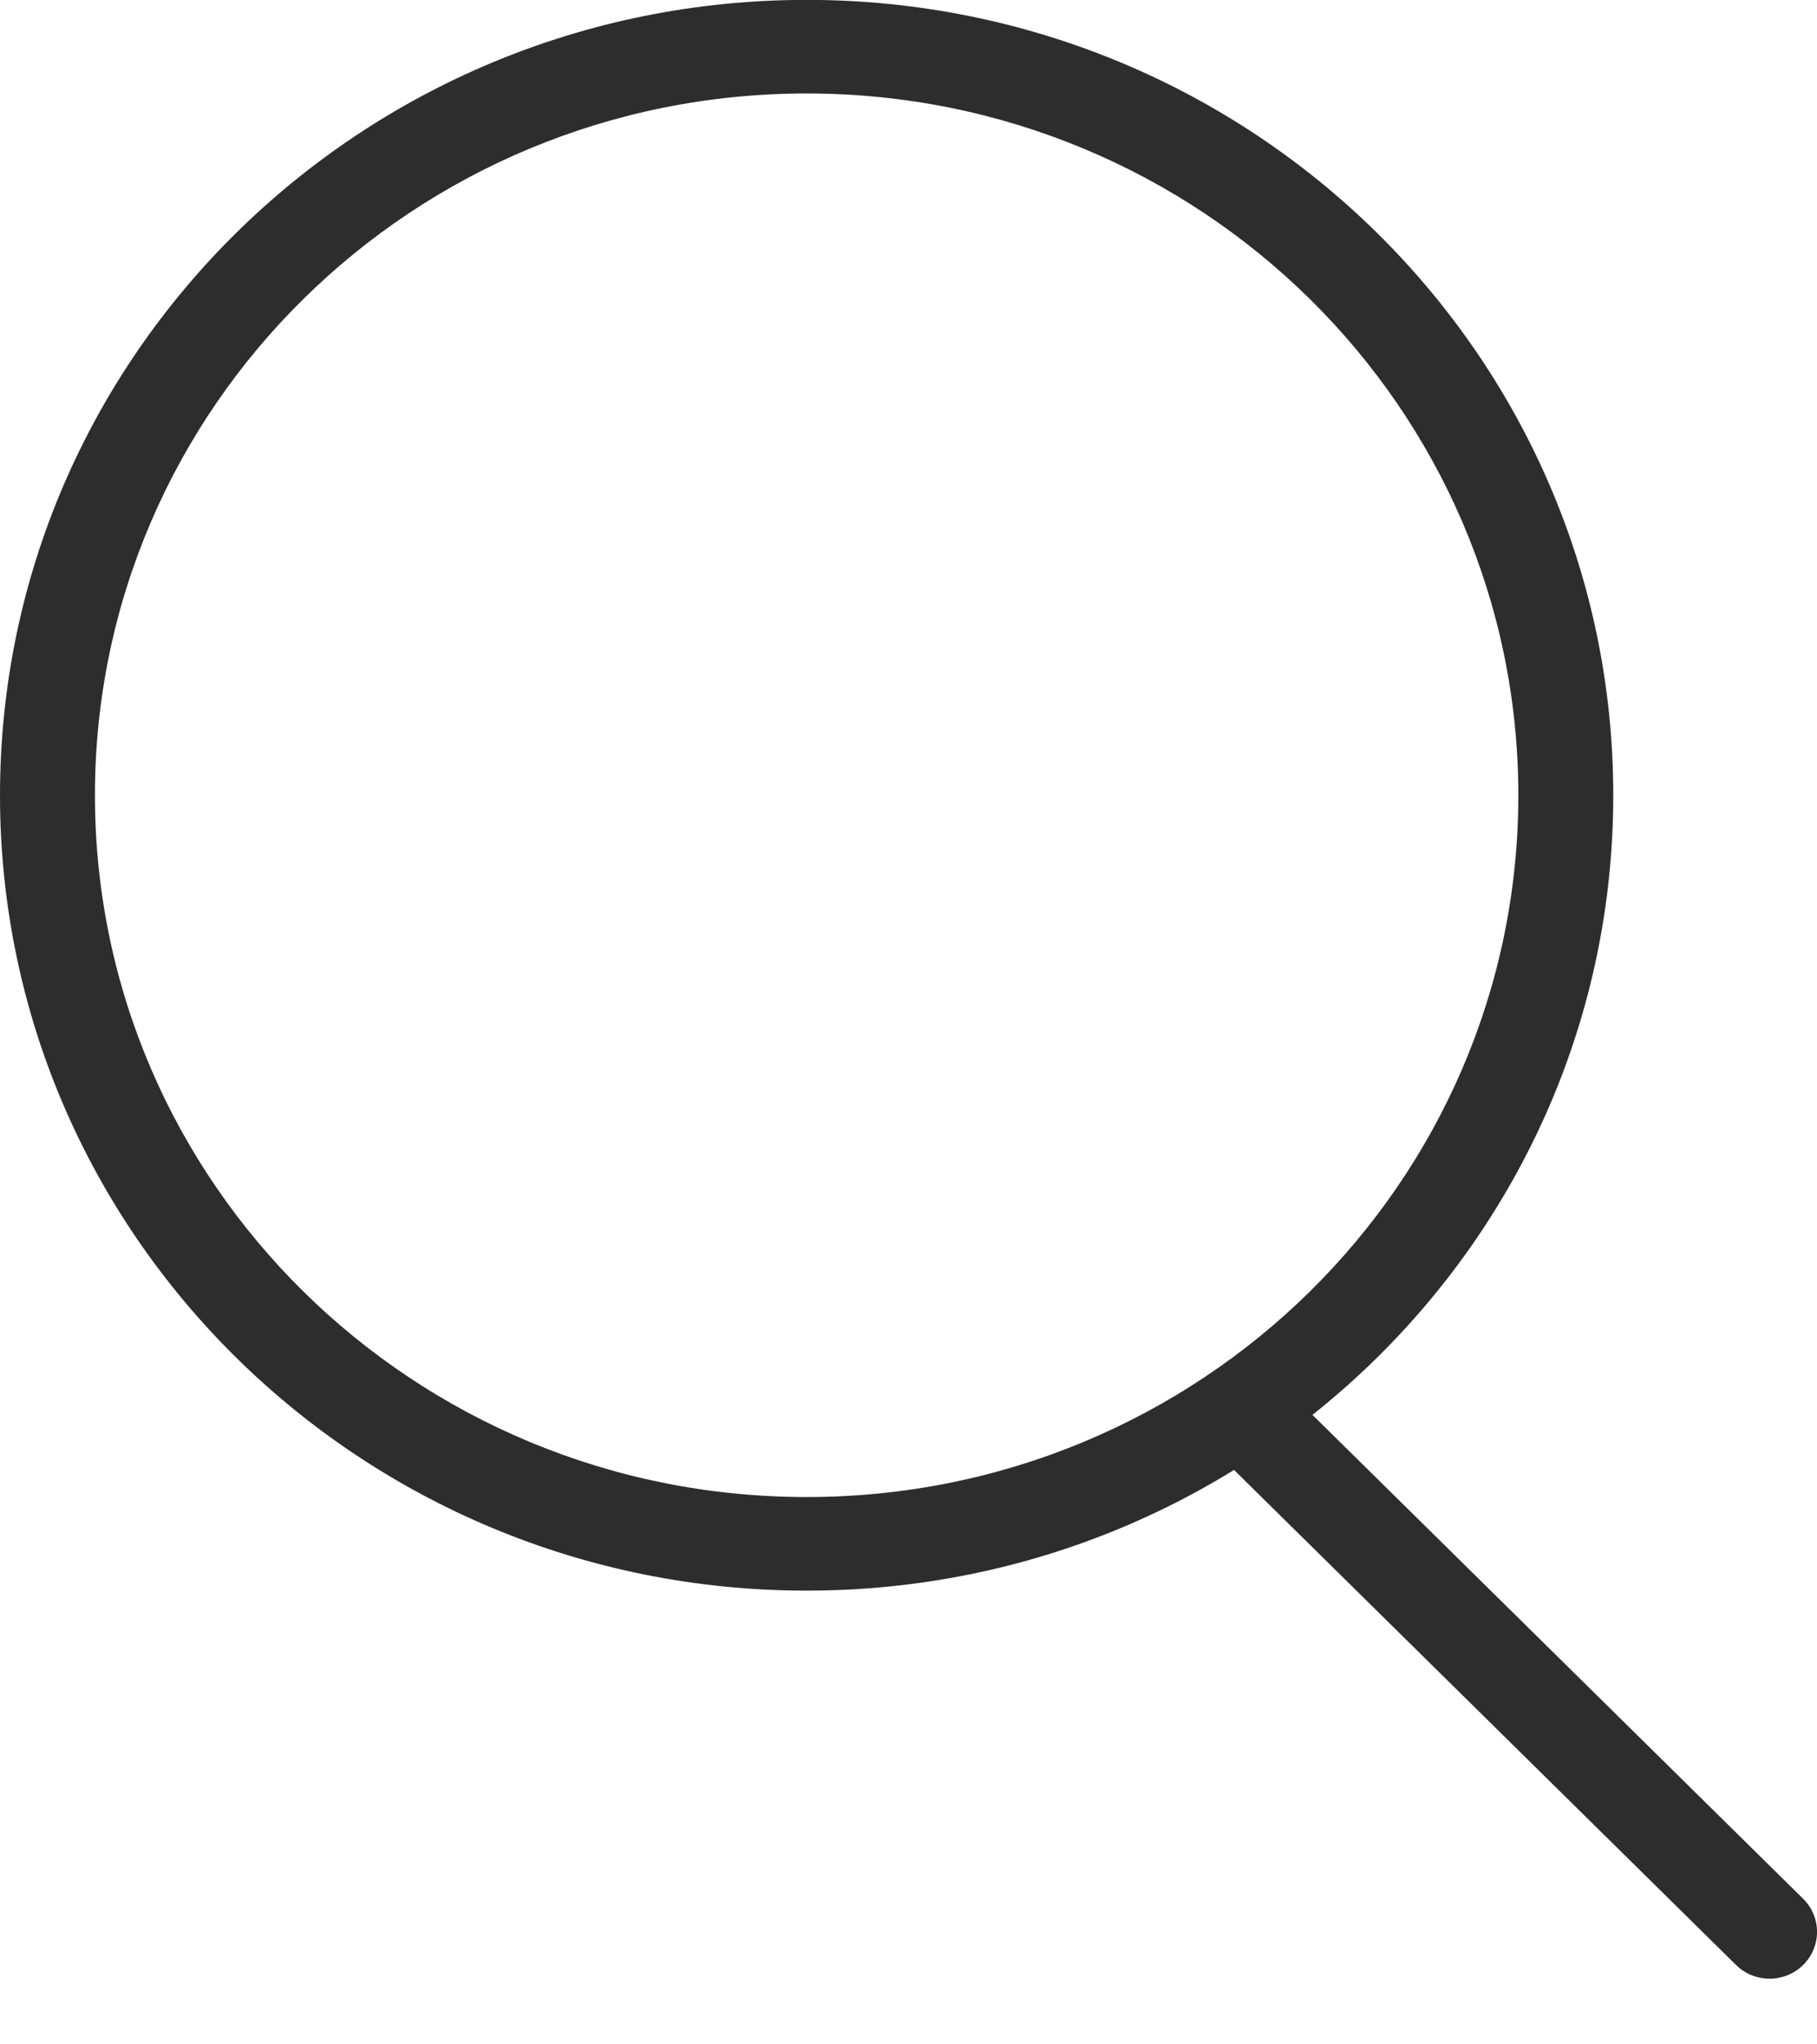
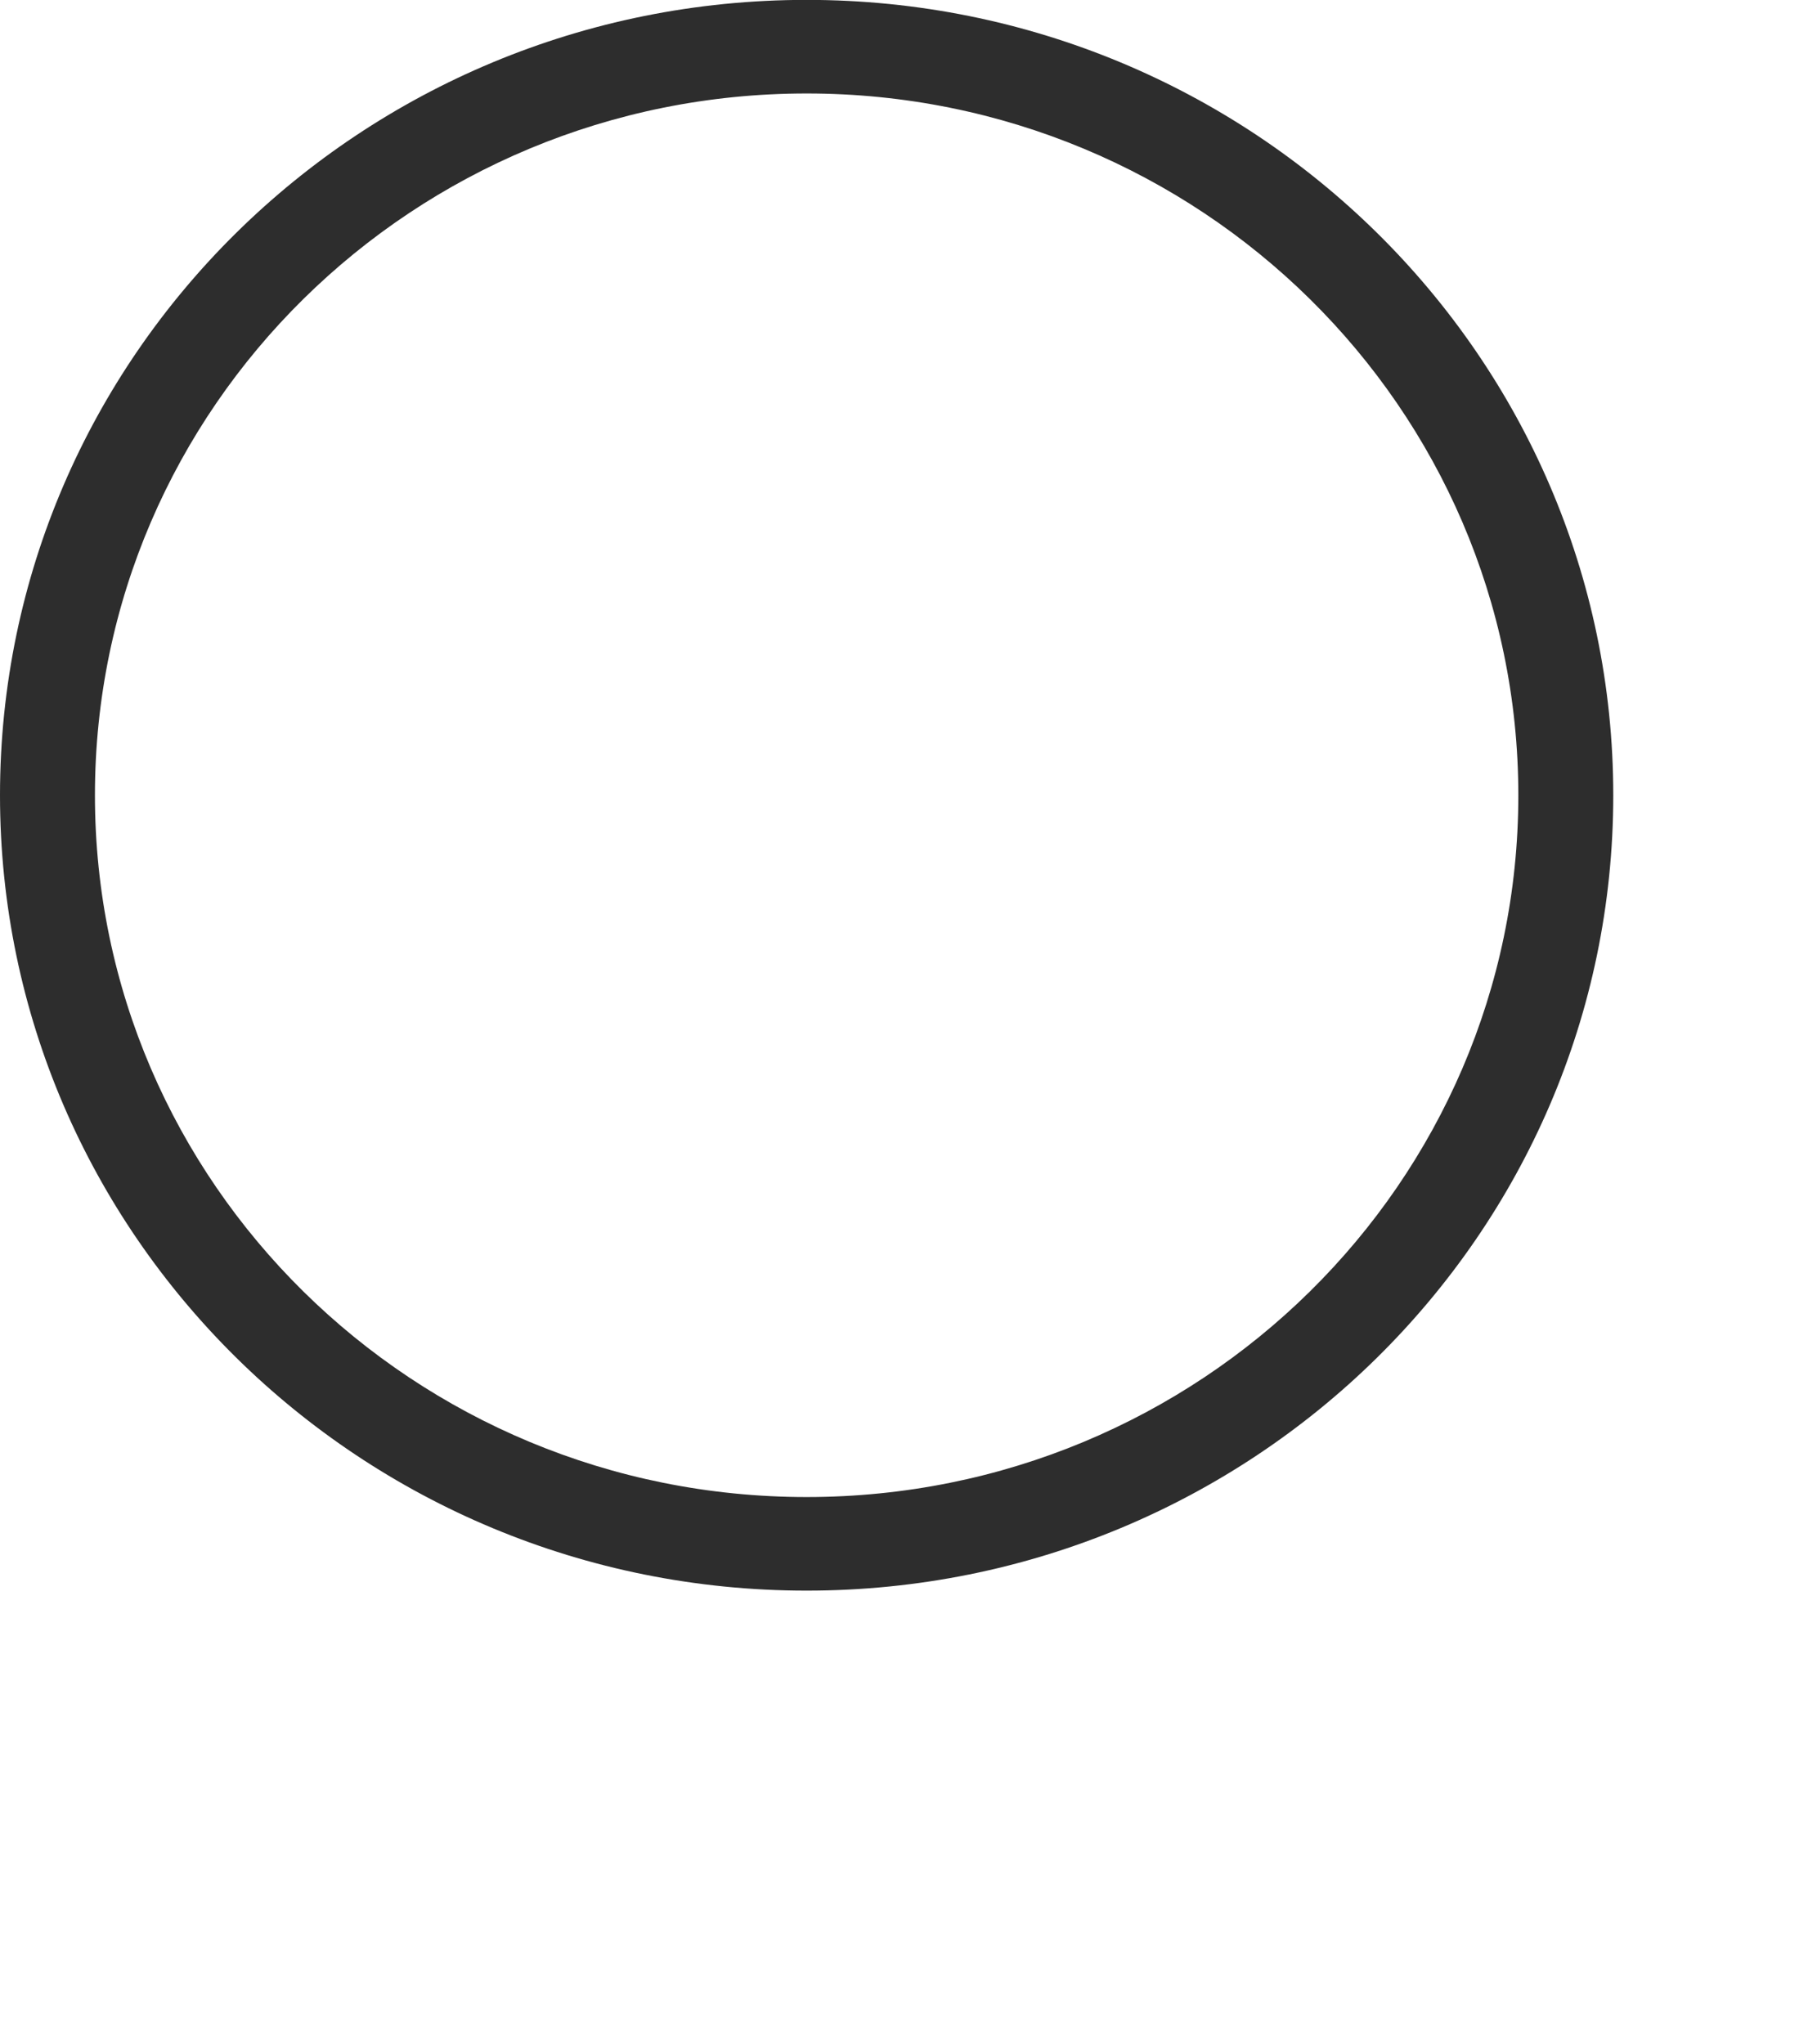
<svg xmlns="http://www.w3.org/2000/svg" fill="none" height="18" viewBox="0 0 16 18" width="16">
  <g clip-rule="evenodd" fill="#2d2d2d" fill-rule="evenodd">
    <path d="m7.103 13.181c3.461 0 6.267-2.766 6.267-6.179 0-3.412-2.806-6.179-6.267-6.179-3.461 0-6.267 2.766-6.267 6.179 0 3.413 2.806 6.179 6.267 6.179zm0 .824c3.923 0 7.103-3.135 7.103-7.003 0-3.867-3.18-7.003-7.103-7.003-3.923 0-7.103 3.135-7.103 7.003 0 3.868 3.18 7.003 7.103 7.003z" />
-     <path d="m15.878 17.301c-.163.161-.428.161-.591 0l-4.718-4.652.591-.583 4.718 4.652c.163.161.163.422 0 .583z" />
  </g>
</svg>